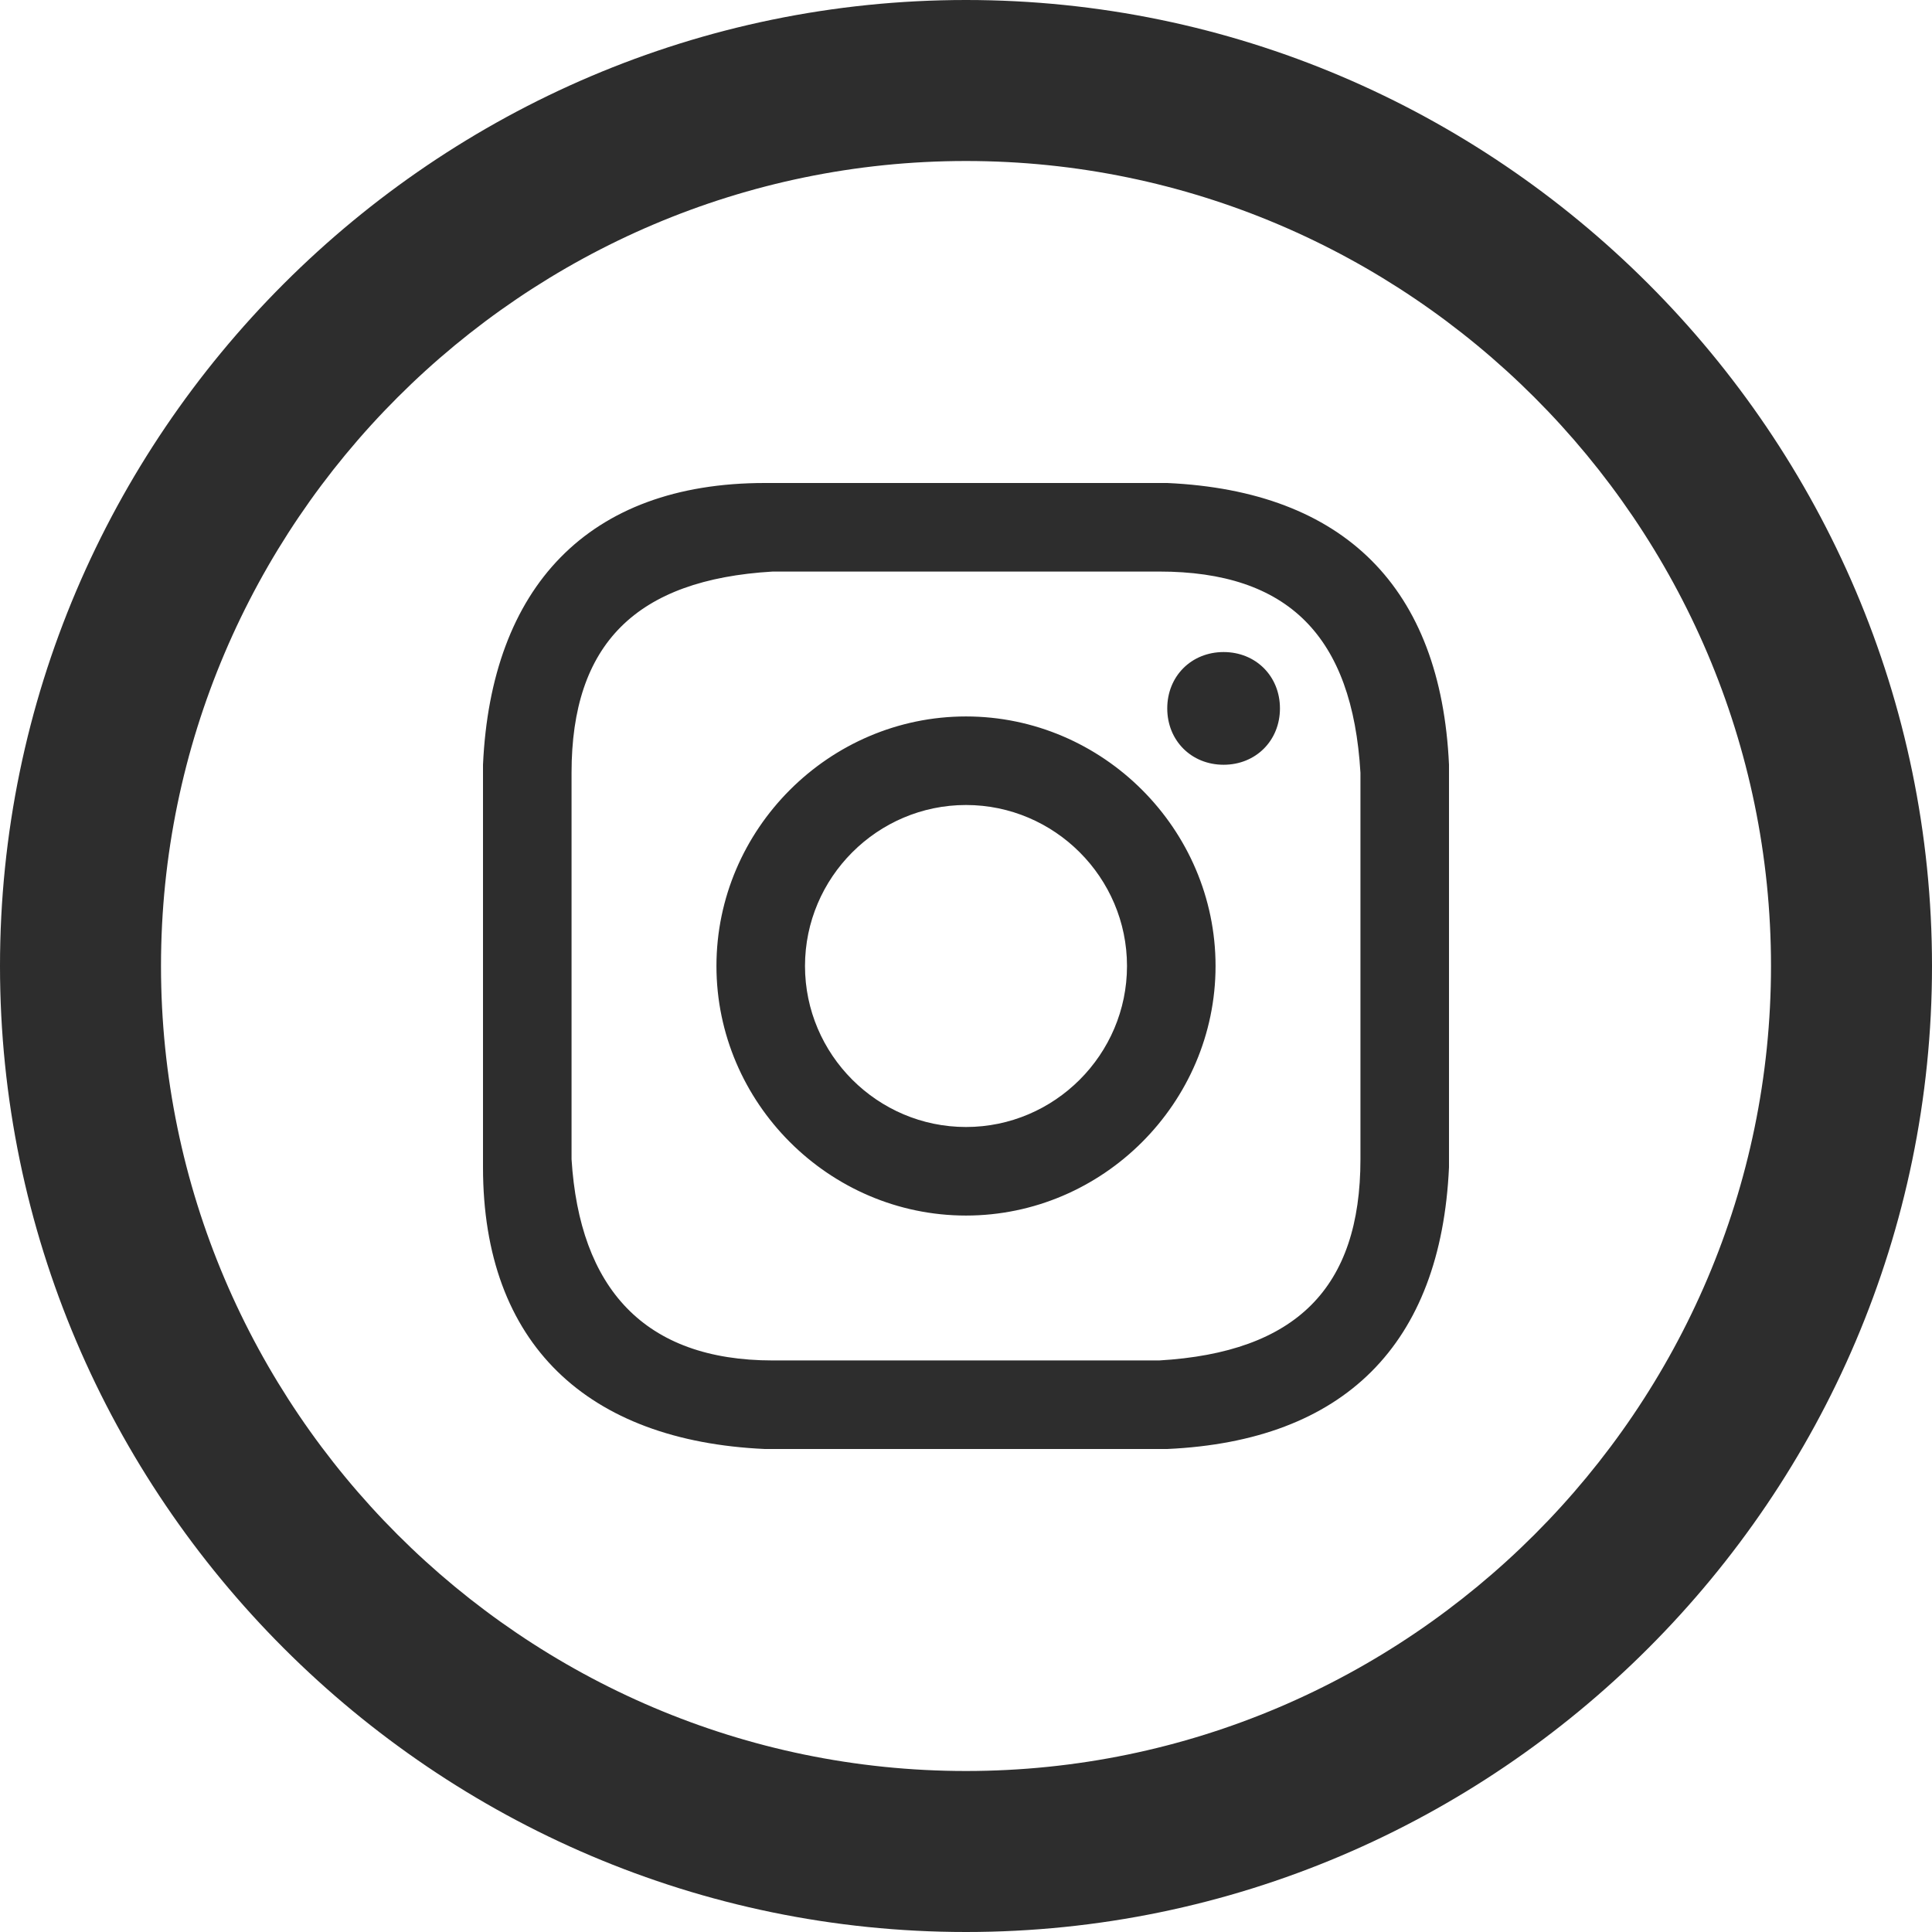
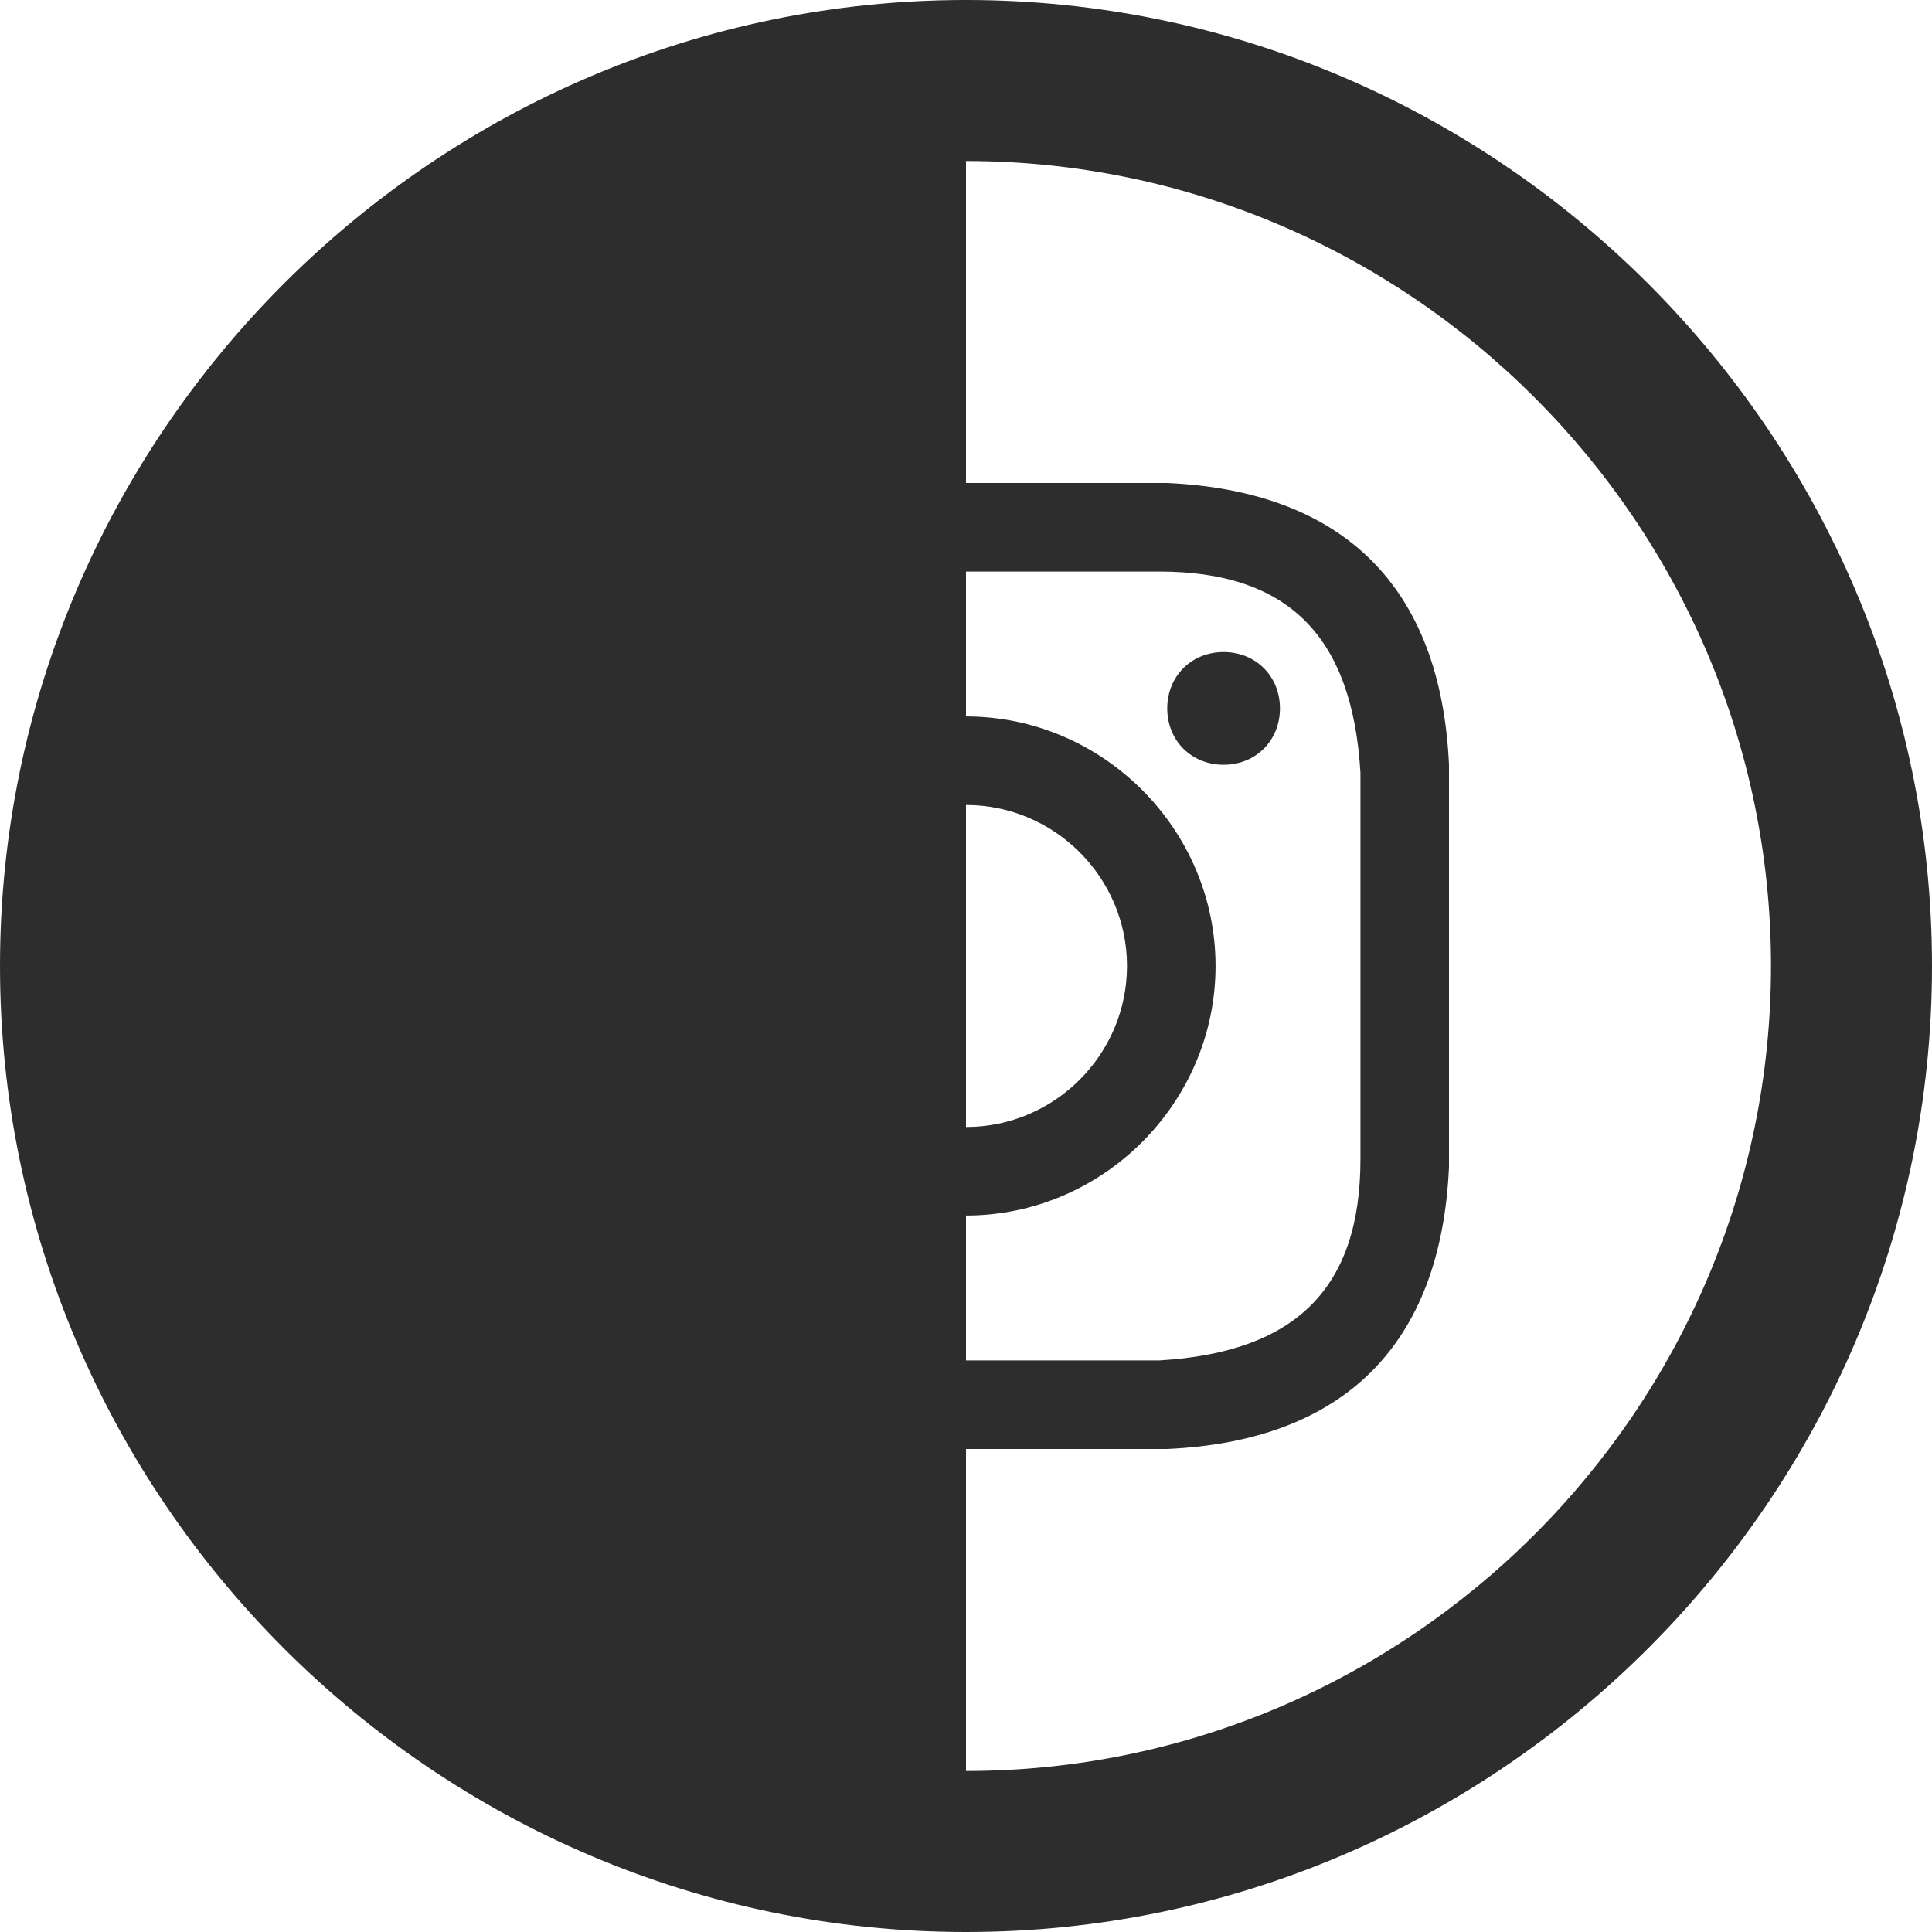
<svg xmlns="http://www.w3.org/2000/svg" id="Camada_1" version="1.1" viewBox="0 0 24 24">
  <defs>
    <style>
      .st0 {
        fill: #2d2d2d;
      }
    </style>
  </defs>
  <g id="Layer_1">
-     <path class="st0" d="M12,2c5.5,0,10,4.5,10,10s-4.5,10-10,10S2,17.5,2,12,6.5,2,12,2ZM12,0C5.4,0,0,5.4,0,12s5.4,12,12,12,12-5.4,12-12S18.6,0,12,0ZM12,7.1h2.4c1.6,0,2.4.8,2.5,2.5v4.8c0,1.6-.8,2.4-2.5,2.5h-4.8c-1.6,0-2.4-.9-2.5-2.5v-4.8c0-1.6.8-2.4,2.5-2.5.6,0,.8,0,2.4,0ZM12,6h-2.5c-2.2,0-3.4,1.3-3.5,3.5v5c0,2.2,1.3,3.4,3.5,3.5h5c2.2-.1,3.4-1.3,3.5-3.5v-5c-.1-2.2-1.3-3.4-3.5-3.5h-2.5ZM12,8.9c-1.7,0-3.1,1.4-3.1,3.1s1.4,3.1,3.1,3.1,3.1-1.4,3.1-3.1-1.4-3.1-3.1-3.1ZM12,14c-1.1,0-2-.9-2-2s.9-2,2-2,2,.9,2,2-.9,2-2,2ZM15.2,8.1c-.4,0-.7.3-.7.7s.3.7.7.7.7-.3.7-.7-.3-.7-.7-.7Z" />
+     <path class="st0" d="M12,2c5.5,0,10,4.5,10,10s-4.5,10-10,10ZM12,0C5.4,0,0,5.4,0,12s5.4,12,12,12,12-5.4,12-12S18.6,0,12,0ZM12,7.1h2.4c1.6,0,2.4.8,2.5,2.5v4.8c0,1.6-.8,2.4-2.5,2.5h-4.8c-1.6,0-2.4-.9-2.5-2.5v-4.8c0-1.6.8-2.4,2.5-2.5.6,0,.8,0,2.4,0ZM12,6h-2.5c-2.2,0-3.4,1.3-3.5,3.5v5c0,2.2,1.3,3.4,3.5,3.5h5c2.2-.1,3.4-1.3,3.5-3.5v-5c-.1-2.2-1.3-3.4-3.5-3.5h-2.5ZM12,8.9c-1.7,0-3.1,1.4-3.1,3.1s1.4,3.1,3.1,3.1,3.1-1.4,3.1-3.1-1.4-3.1-3.1-3.1ZM12,14c-1.1,0-2-.9-2-2s.9-2,2-2,2,.9,2,2-.9,2-2,2ZM15.2,8.1c-.4,0-.7.3-.7.7s.3.7.7.7.7-.3.7-.7-.3-.7-.7-.7Z" />
  </g>
</svg>